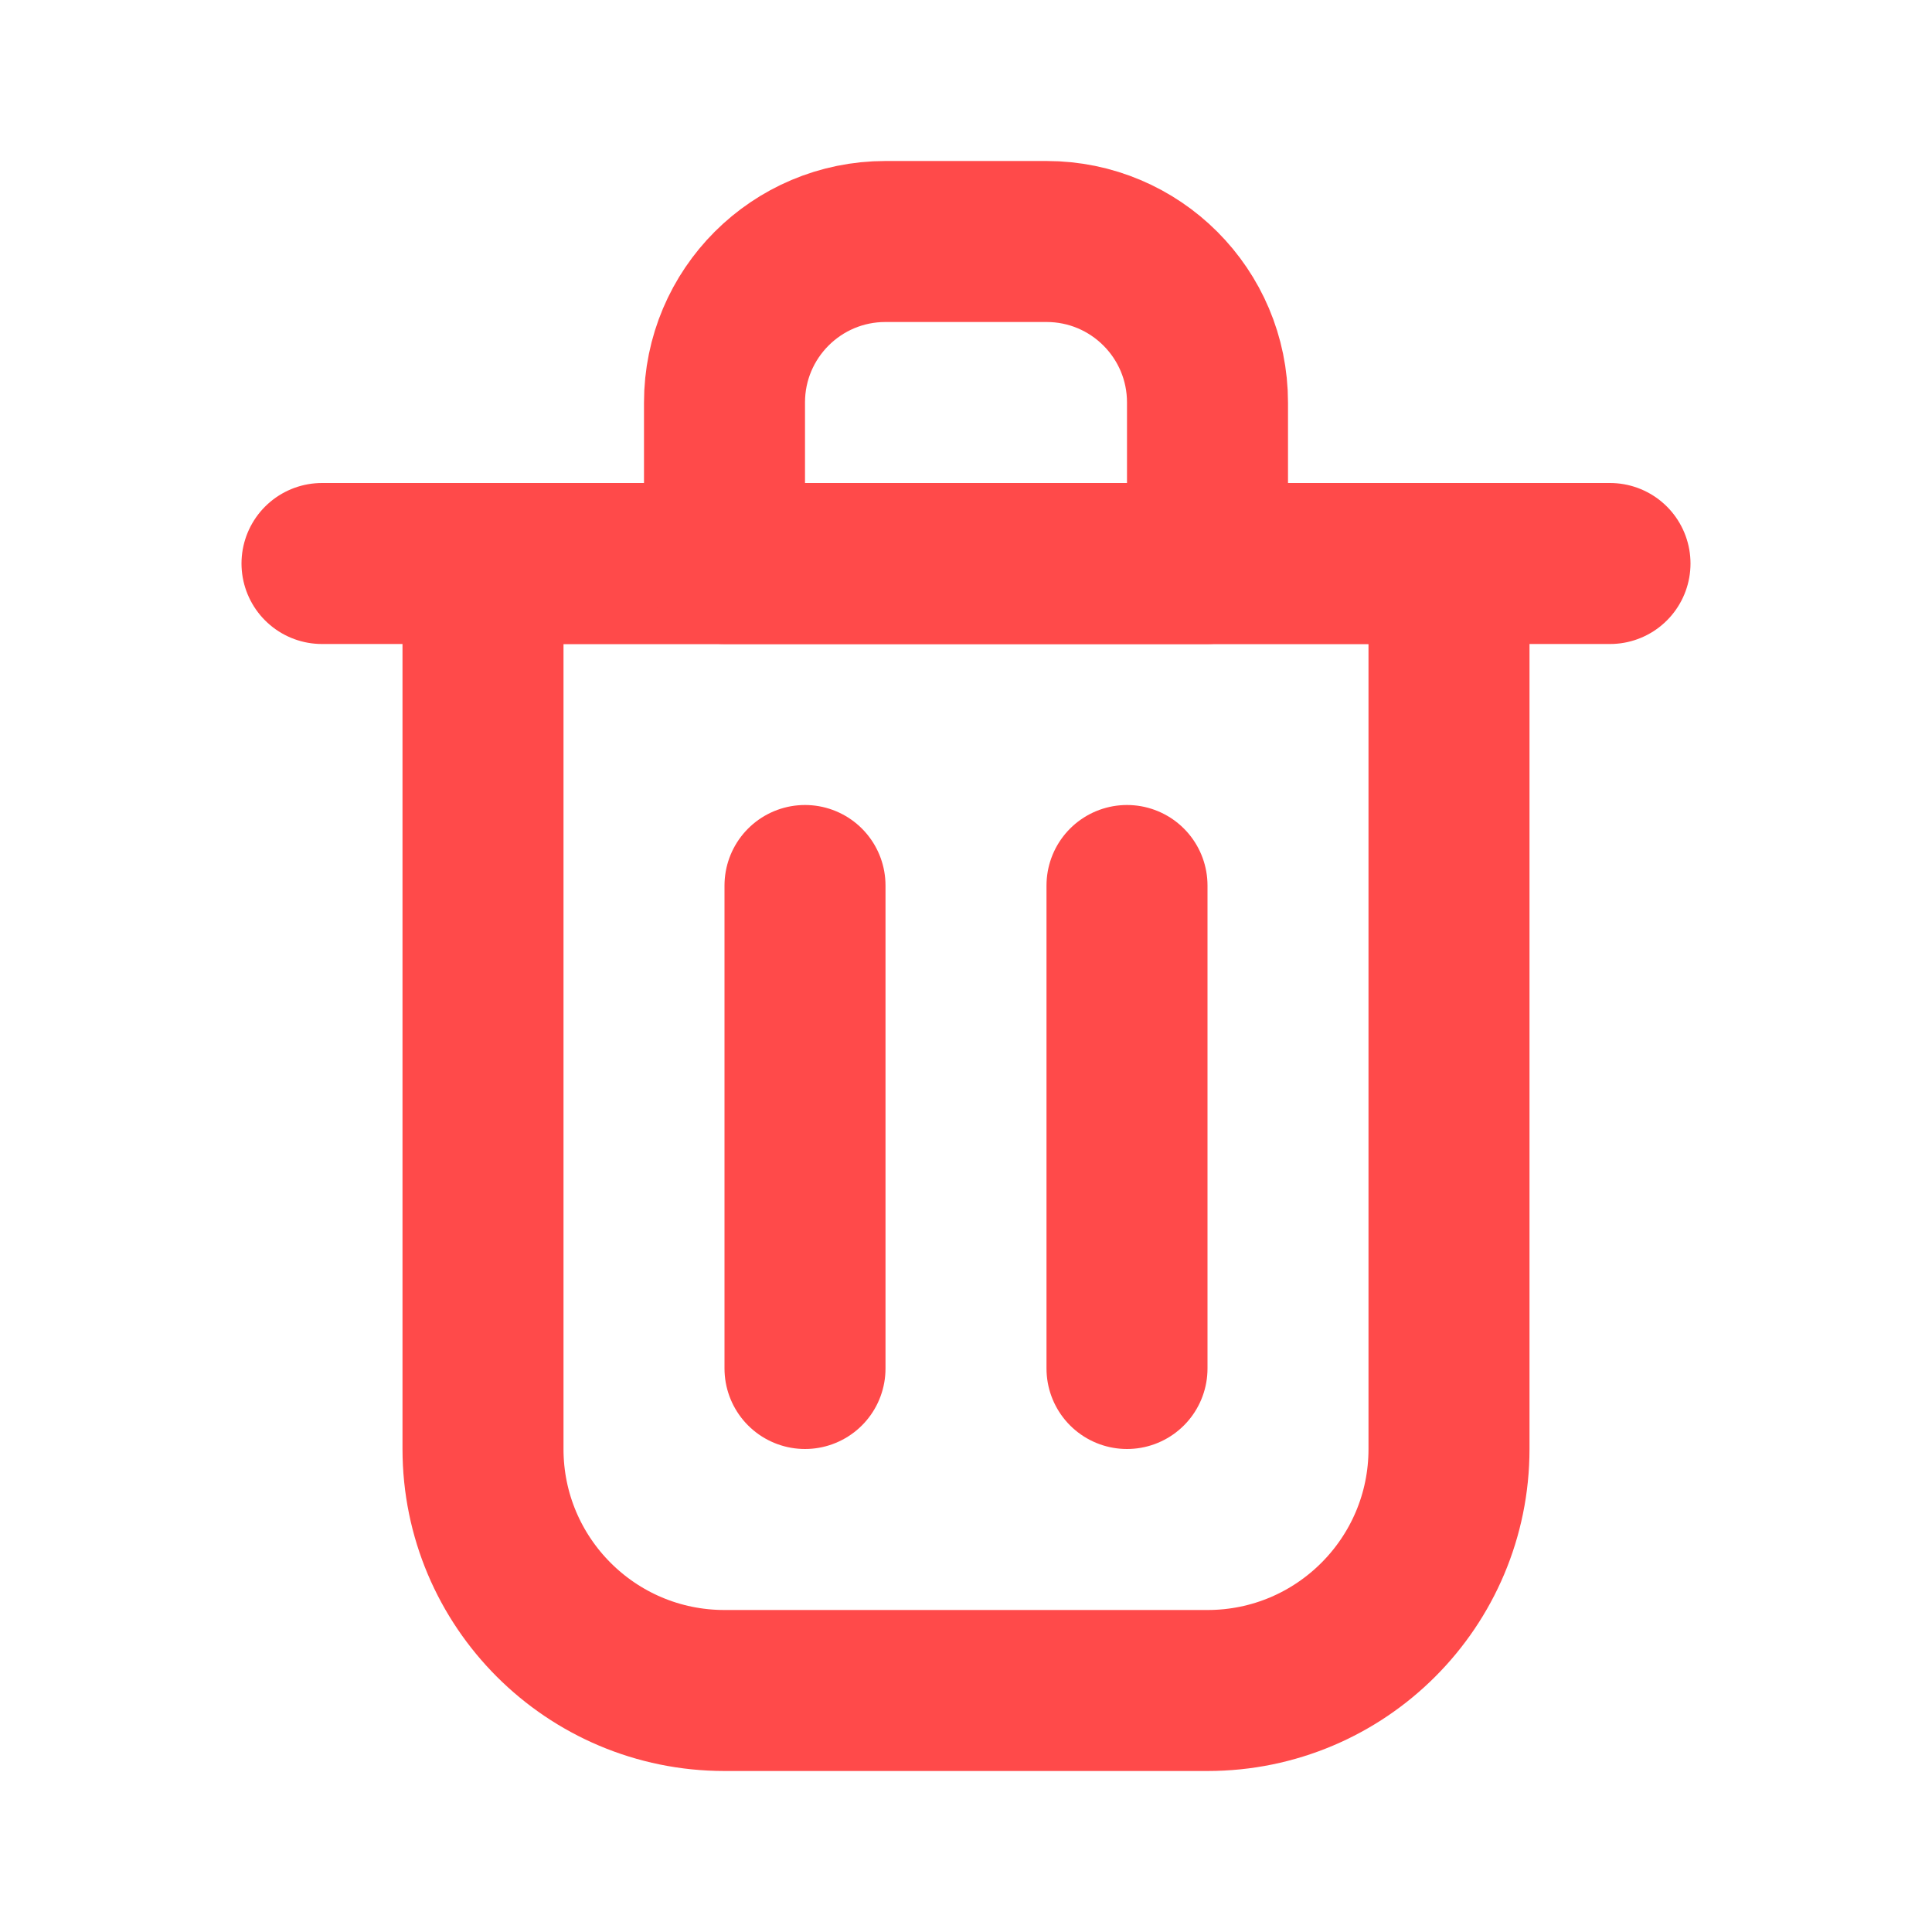
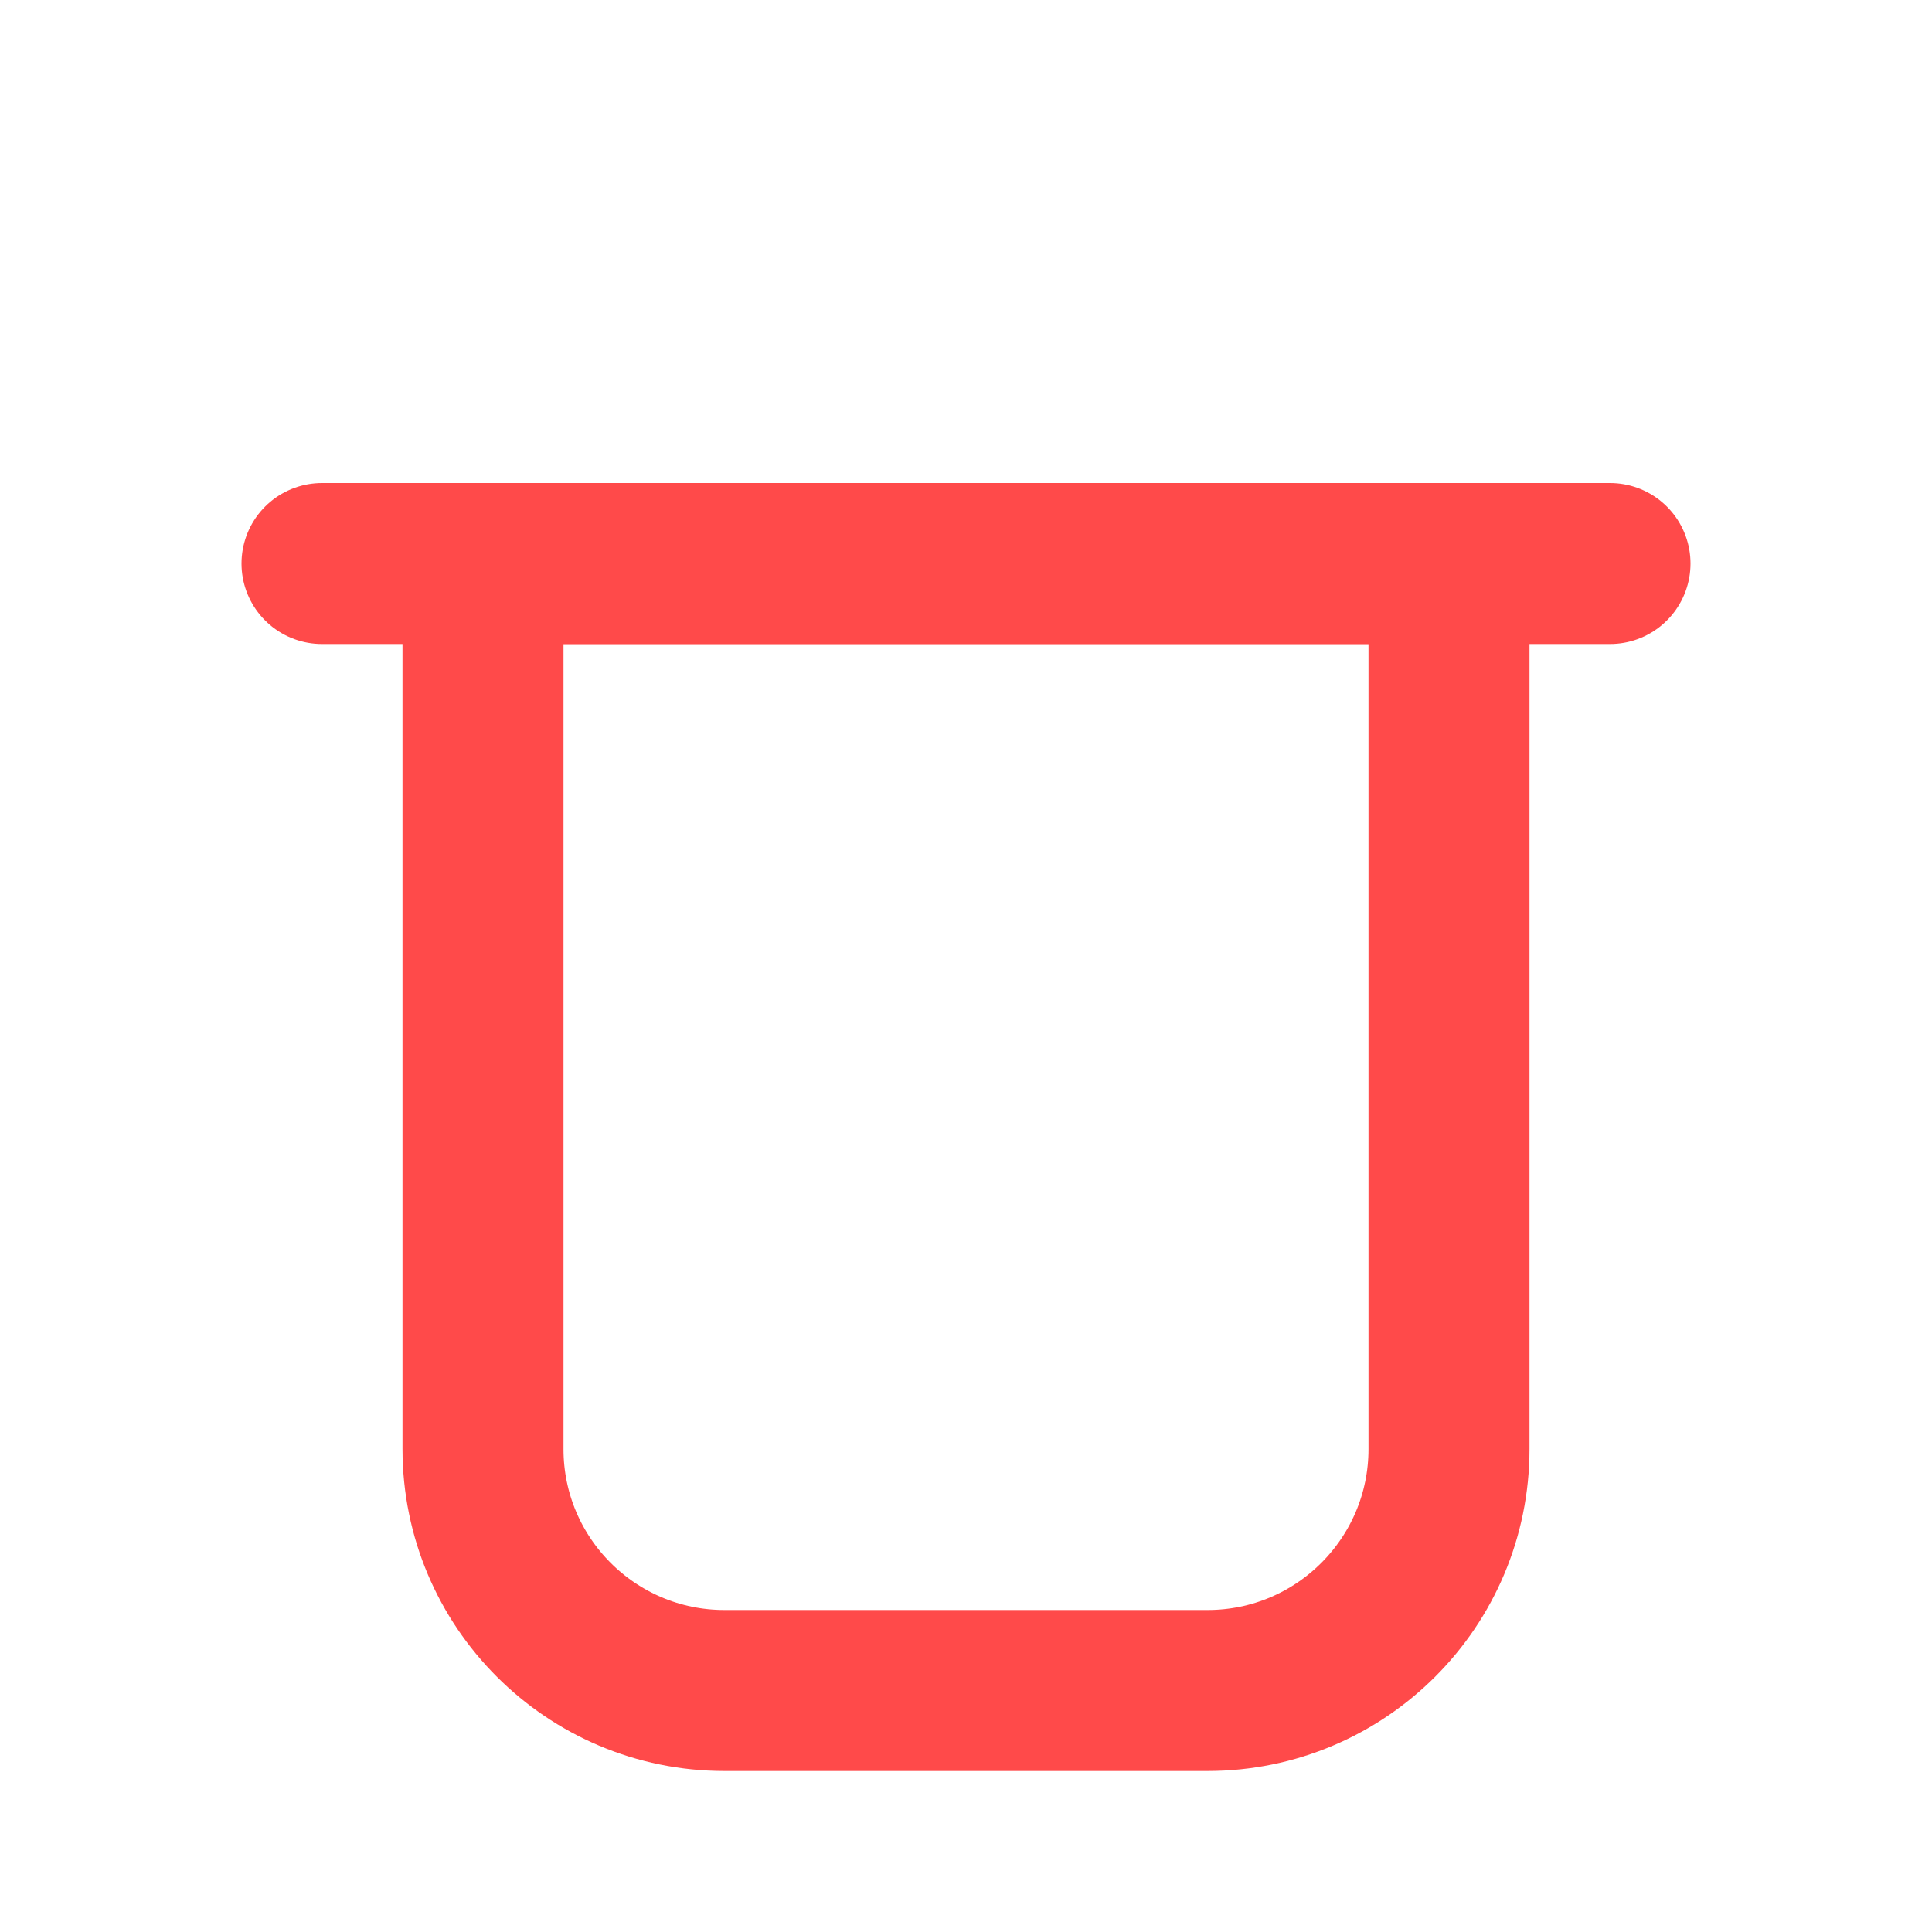
<svg xmlns="http://www.w3.org/2000/svg" viewBox="0 0 24 24" fill="none">
-   <path d="M10 11V17" stroke="#ff4a4a" stroke-width="2" stroke-linecap="round" stroke-linejoin="round" />
-   <path d="M14 11V17" stroke="#ff4a4a" stroke-width="2" stroke-linecap="round" stroke-linejoin="round" />
  <path d="M4 7H20" stroke="#ff4a4a" stroke-width="2" stroke-linecap="round" stroke-linejoin="round" />
  <path d="M6 7H12H18V18C18 19.657 16.657 21 15 21H9C7.343 21 6 19.657 6 18V7Z" stroke="#ff4a4a" stroke-width="2" stroke-linecap="round" stroke-linejoin="round" />
-   <path d="M9 5C9 3.895 9.895 3 11 3H13C14.105 3 15 3.895 15 5V7H9V5Z" stroke="#ff4a4a" stroke-width="2" stroke-linecap="round" stroke-linejoin="round" />
</svg>